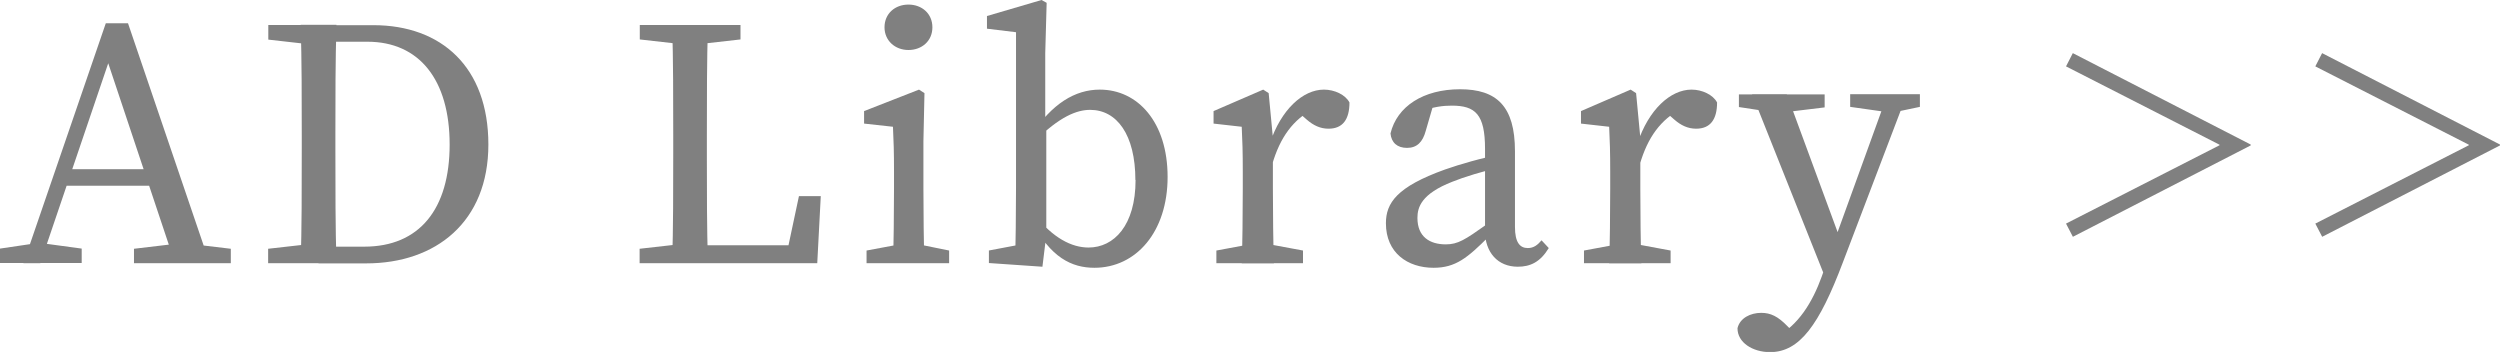
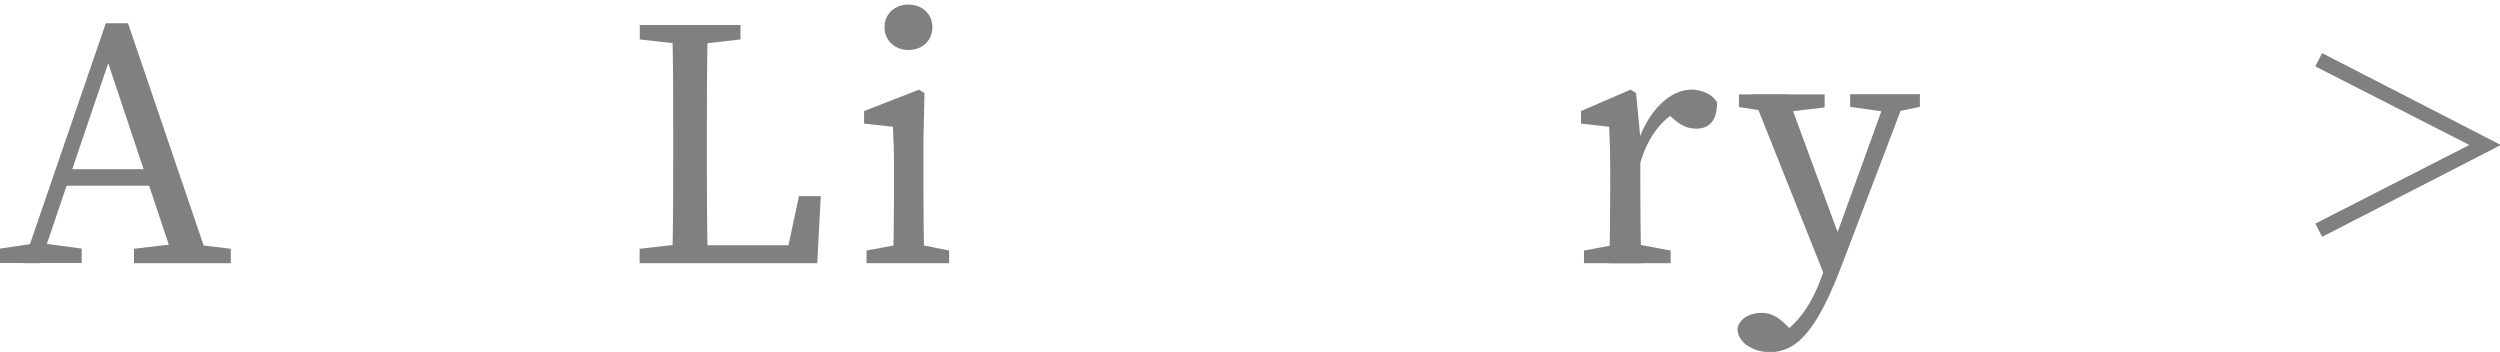
<svg xmlns="http://www.w3.org/2000/svg" id="_レイヤー_2" data-name="レイヤー_2" viewBox="0 0 142 19.99">
  <defs>
    <style>
      .cls-1 {
        fill: gray;
      }
    </style>
  </defs>
  <g id="_レイヤー_1-2" data-name="レイヤー_1">
    <g>
      <path class="cls-1" d="M0,14.12l2.03-.3h.4l2.21.3v.82H0v-.82ZM6.01,1.32h1.26l4.64,13.63h-1.97L5.92,2.91l.48-.06L2.29,14.95h-.96L6.01,1.32ZM3.66,9.61h5.46l.33.94H3.33l.32-.94ZM7.61,14.13l2.53-.3h.46l2.51.3v.82h-5.5v-.82Z" />
-       <path class="cls-1" d="M15.24,2.24v-.82h2.86v1.13h-.21l-2.65-.3ZM18.09,13.82v1.13h-2.86v-.82l2.65-.3h.21ZM17.14,7.68c0-2.08,0-4.19-.06-6.27h2.03c-.06,2.04-.06,4.14-.06,6.27v.76c0,2.32,0,4.42.06,6.5h-2.03c.06-2.04.06-4.15.06-6.5v-.76ZM18.09,14.01h2.6c3.13,0,4.85-2.13,4.85-5.8s-1.72-5.84-4.67-5.84h-2.77v-.94h3.11c3.87,0,6.53,2.39,6.53,6.78s-2.98,6.75-6.94,6.75h-2.71v-.94Z" />
      <path class="cls-1" d="M36.34,2.24v-.82h5.72v.82l-2.65.3h-.42l-2.65-.3ZM39.19,13.82v1.13h-2.86v-.82l2.65-.3h.21ZM38.18,1.42h2.03c-.06,2.08-.06,4.18-.06,6.27v1.39c0,1.72,0,3.83.06,5.87h-2.03c.06-2.08.06-4.18.06-6.25v-1.02c0-2.12,0-4.23-.06-6.27ZM46.62,11.14l-.2,3.81h-7.22v-1.02h6.51l-1.14,1.02.81-3.81h1.24Z" />
      <path class="cls-1" d="M50.72,14.95c.04-.91.06-2.99.06-4.25v-.95c0-1.11-.02-1.74-.06-2.55l-1.64-.18v-.71l3.12-1.22.31.2-.06,2.74v2.67c0,1.25.02,3.34.06,4.25h-1.79ZM53.91,14.23v.72h-4.69v-.72l2.2-.41h.47l2.02.41ZM50.24,1.55c0-.78.6-1.29,1.36-1.29s1.36.51,1.36,1.29-.6,1.29-1.36,1.29-1.36-.53-1.36-1.29Z" />
-       <path class="cls-1" d="M56.16,14.23l2.17-.41-.68,1.12c.04-.91.06-2.99.06-4.25V1.83l-1.65-.2v-.72l3.1-.91.29.16-.08,2.87v3.84l.06.26v6.22l-.22,1.8-3.04-.21v-.72ZM64.49,10.23c0-2.59-1.06-3.99-2.57-3.99-.75,0-1.73.37-3.16,1.8l-.18-.36c1.17-1.8,2.49-2.59,3.89-2.59,2.15,0,3.85,1.84,3.85,4.96s-1.79,5.16-4.16,5.16c-1.27,0-2.51-.57-3.57-2.68l.18-.33c1.04,1.32,2.1,1.86,3.06,1.86,1.44,0,2.67-1.25,2.67-3.84Z" />
-       <path class="cls-1" d="M70.59,10.7v-.96c0-1.11-.02-1.73-.06-2.54l-1.6-.18v-.71l2.82-1.22.31.2.24,2.53v2.89c0,1.25.02,3.34.06,4.25h-1.83c.04-.91.06-2.99.06-4.25ZM69.09,14.23l2.21-.41h.5l2.21.41v.72h-4.92v-.72ZM71.45,7.98h1.17l-.49.16c.63-1.91,1.87-3.05,3.07-3.05.6,0,1.22.29,1.45.73,0,.96-.38,1.49-1.19,1.49-.47,0-.86-.19-1.23-.51l-.55-.48.98-.17c-1.22.64-1.95,1.65-2.4,3.19h-.81v-1.36Z" />
-       <path class="cls-1" d="M82.07,9.63c.85-.3,2.13-.67,3.14-.85v.73c-.91.19-2.1.56-2.71.81-1.77.69-1.99,1.45-1.99,2.06,0,1.07.7,1.5,1.61,1.5.69,0,1.09-.26,2.33-1.14l.43-.32.28.42-.6.6c-1.2,1.2-1.88,1.77-3.13,1.77-1.48,0-2.71-.85-2.71-2.53,0-1.15.62-2.07,3.35-3.05ZM84.35,13.1v-4.64c0-1.97-.55-2.46-1.89-2.46-.47,0-1.07.06-1.82.36l.84-.64-.5,1.72c-.17.63-.5.96-1.06.96s-.89-.3-.94-.82c.37-1.54,1.87-2.51,3.95-2.51s3.12.96,3.12,3.52v4.3c0,.88.28,1.2.73,1.2.34,0,.56-.18.78-.44l.41.44c-.48.79-1.04,1.06-1.76,1.06-1.13,0-1.86-.8-1.87-2.06Z" />
      <path class="cls-1" d="M91.46,10.7v-.96c0-1.11-.02-1.73-.06-2.54l-1.6-.18v-.71l2.82-1.22.31.2.24,2.53v2.89c0,1.25.02,3.34.06,4.25h-1.83c.04-.91.06-2.99.06-4.25ZM89.97,14.23l2.21-.41h.5l2.21.41v.72h-4.92v-.72ZM92.33,7.98h1.17l-.49.16c.63-1.91,1.87-3.05,3.07-3.05.6,0,1.22.29,1.45.73,0,.96-.38,1.49-1.19,1.49-.47,0-.86-.19-1.23-.51l-.55-.48.98-.17c-1.22.64-1.95,1.65-2.4,3.19h-.81v-1.36Z" />
      <path class="cls-1" d="M98.69,18.64c.14-.58.74-.87,1.35-.87.53,0,.95.2,1.49.76l.63.64-.79.44-.55-.44c1.33-.66,2.14-2.04,2.65-3.45l.65-1.83,3.09-8.53h1.1l-3.63,9.53c-1.35,3.58-2.47,5.11-4.14,5.11-1,0-1.85-.55-1.85-1.35ZM100.74,6.38l-1.97-.3v-.72h4.87v.74l-2.39.29h-.5ZM103.77,16.01l-4.25-10.66h1.97l3.15,8.55-.87,2.11ZM107.21,6.37l-2.12-.3v-.72h3.96v.72l-1.43.3h-.4Z" />
-       <path class="cls-1" d="M117.74,3.02l10.1,5.19v.05l-10.1,5.19-.39-.75,8.72-4.45v-.03l-8.72-4.45.39-.76Z" />
      <path class="cls-1" d="M131.9,3.02l10.1,5.19v.05l-10.1,5.19-.39-.75,8.72-4.45v-.03l-8.72-4.45.39-.76Z" />
    </g>
  </g>
</svg>